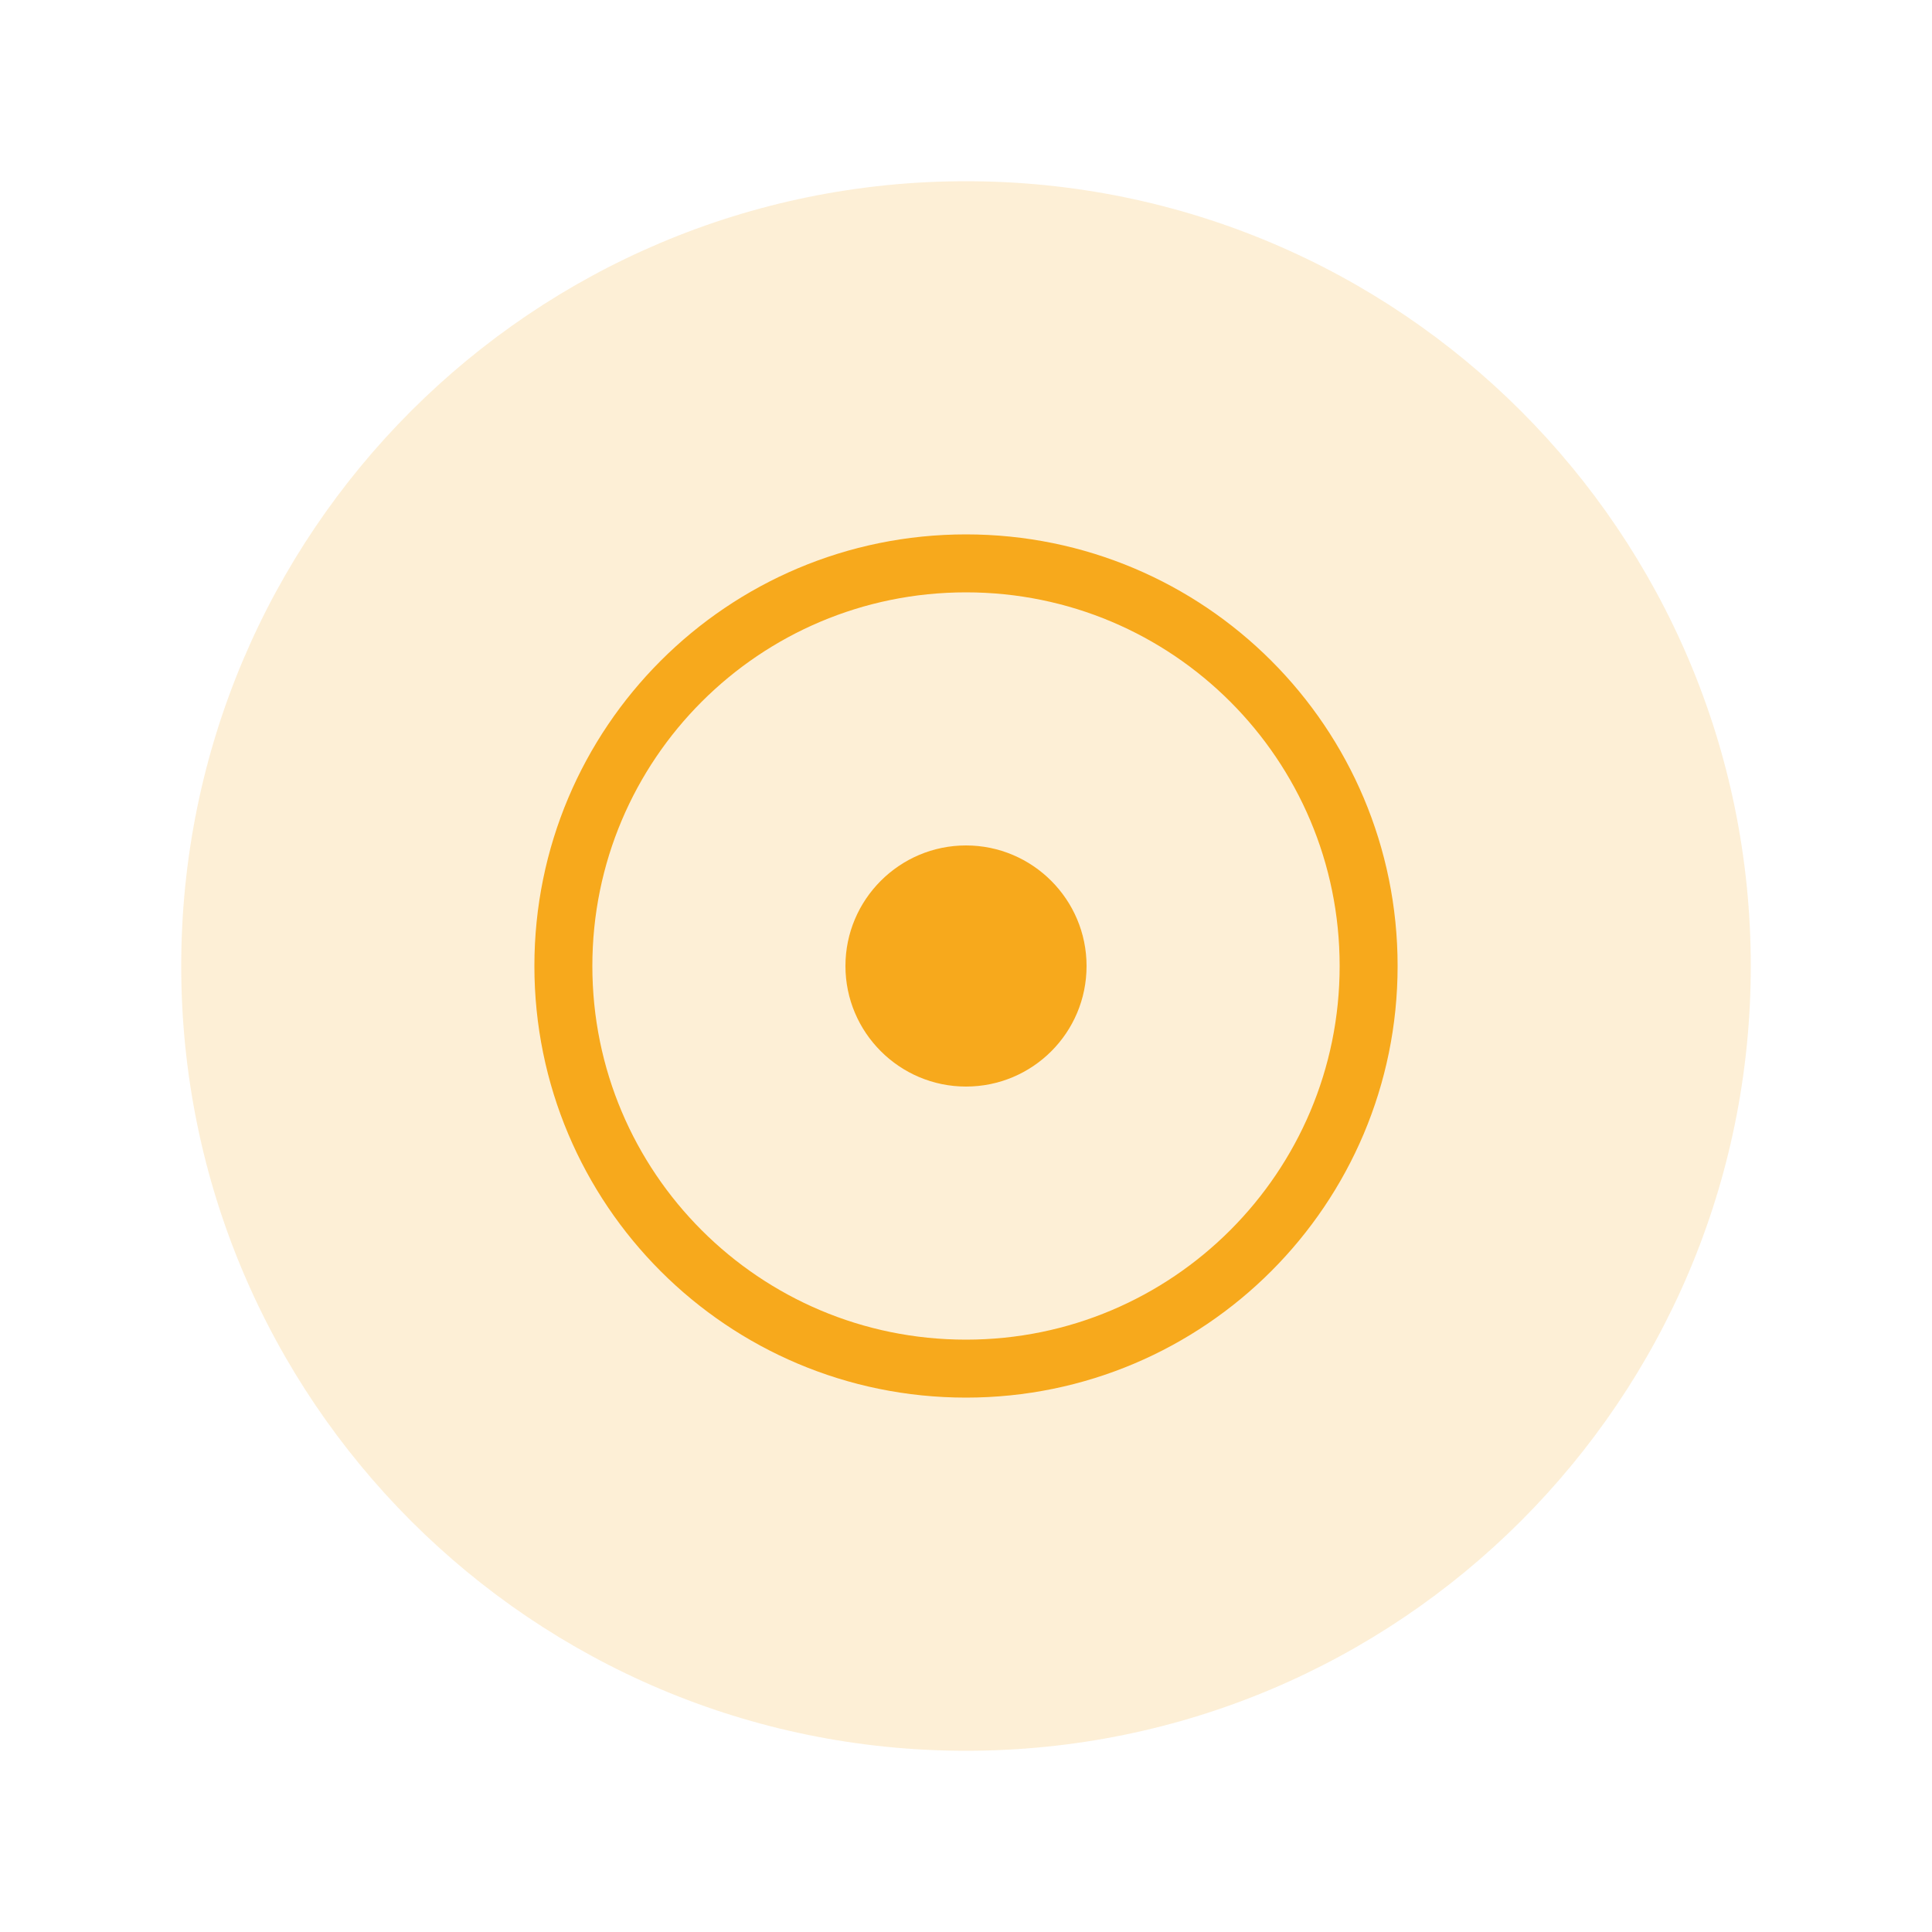
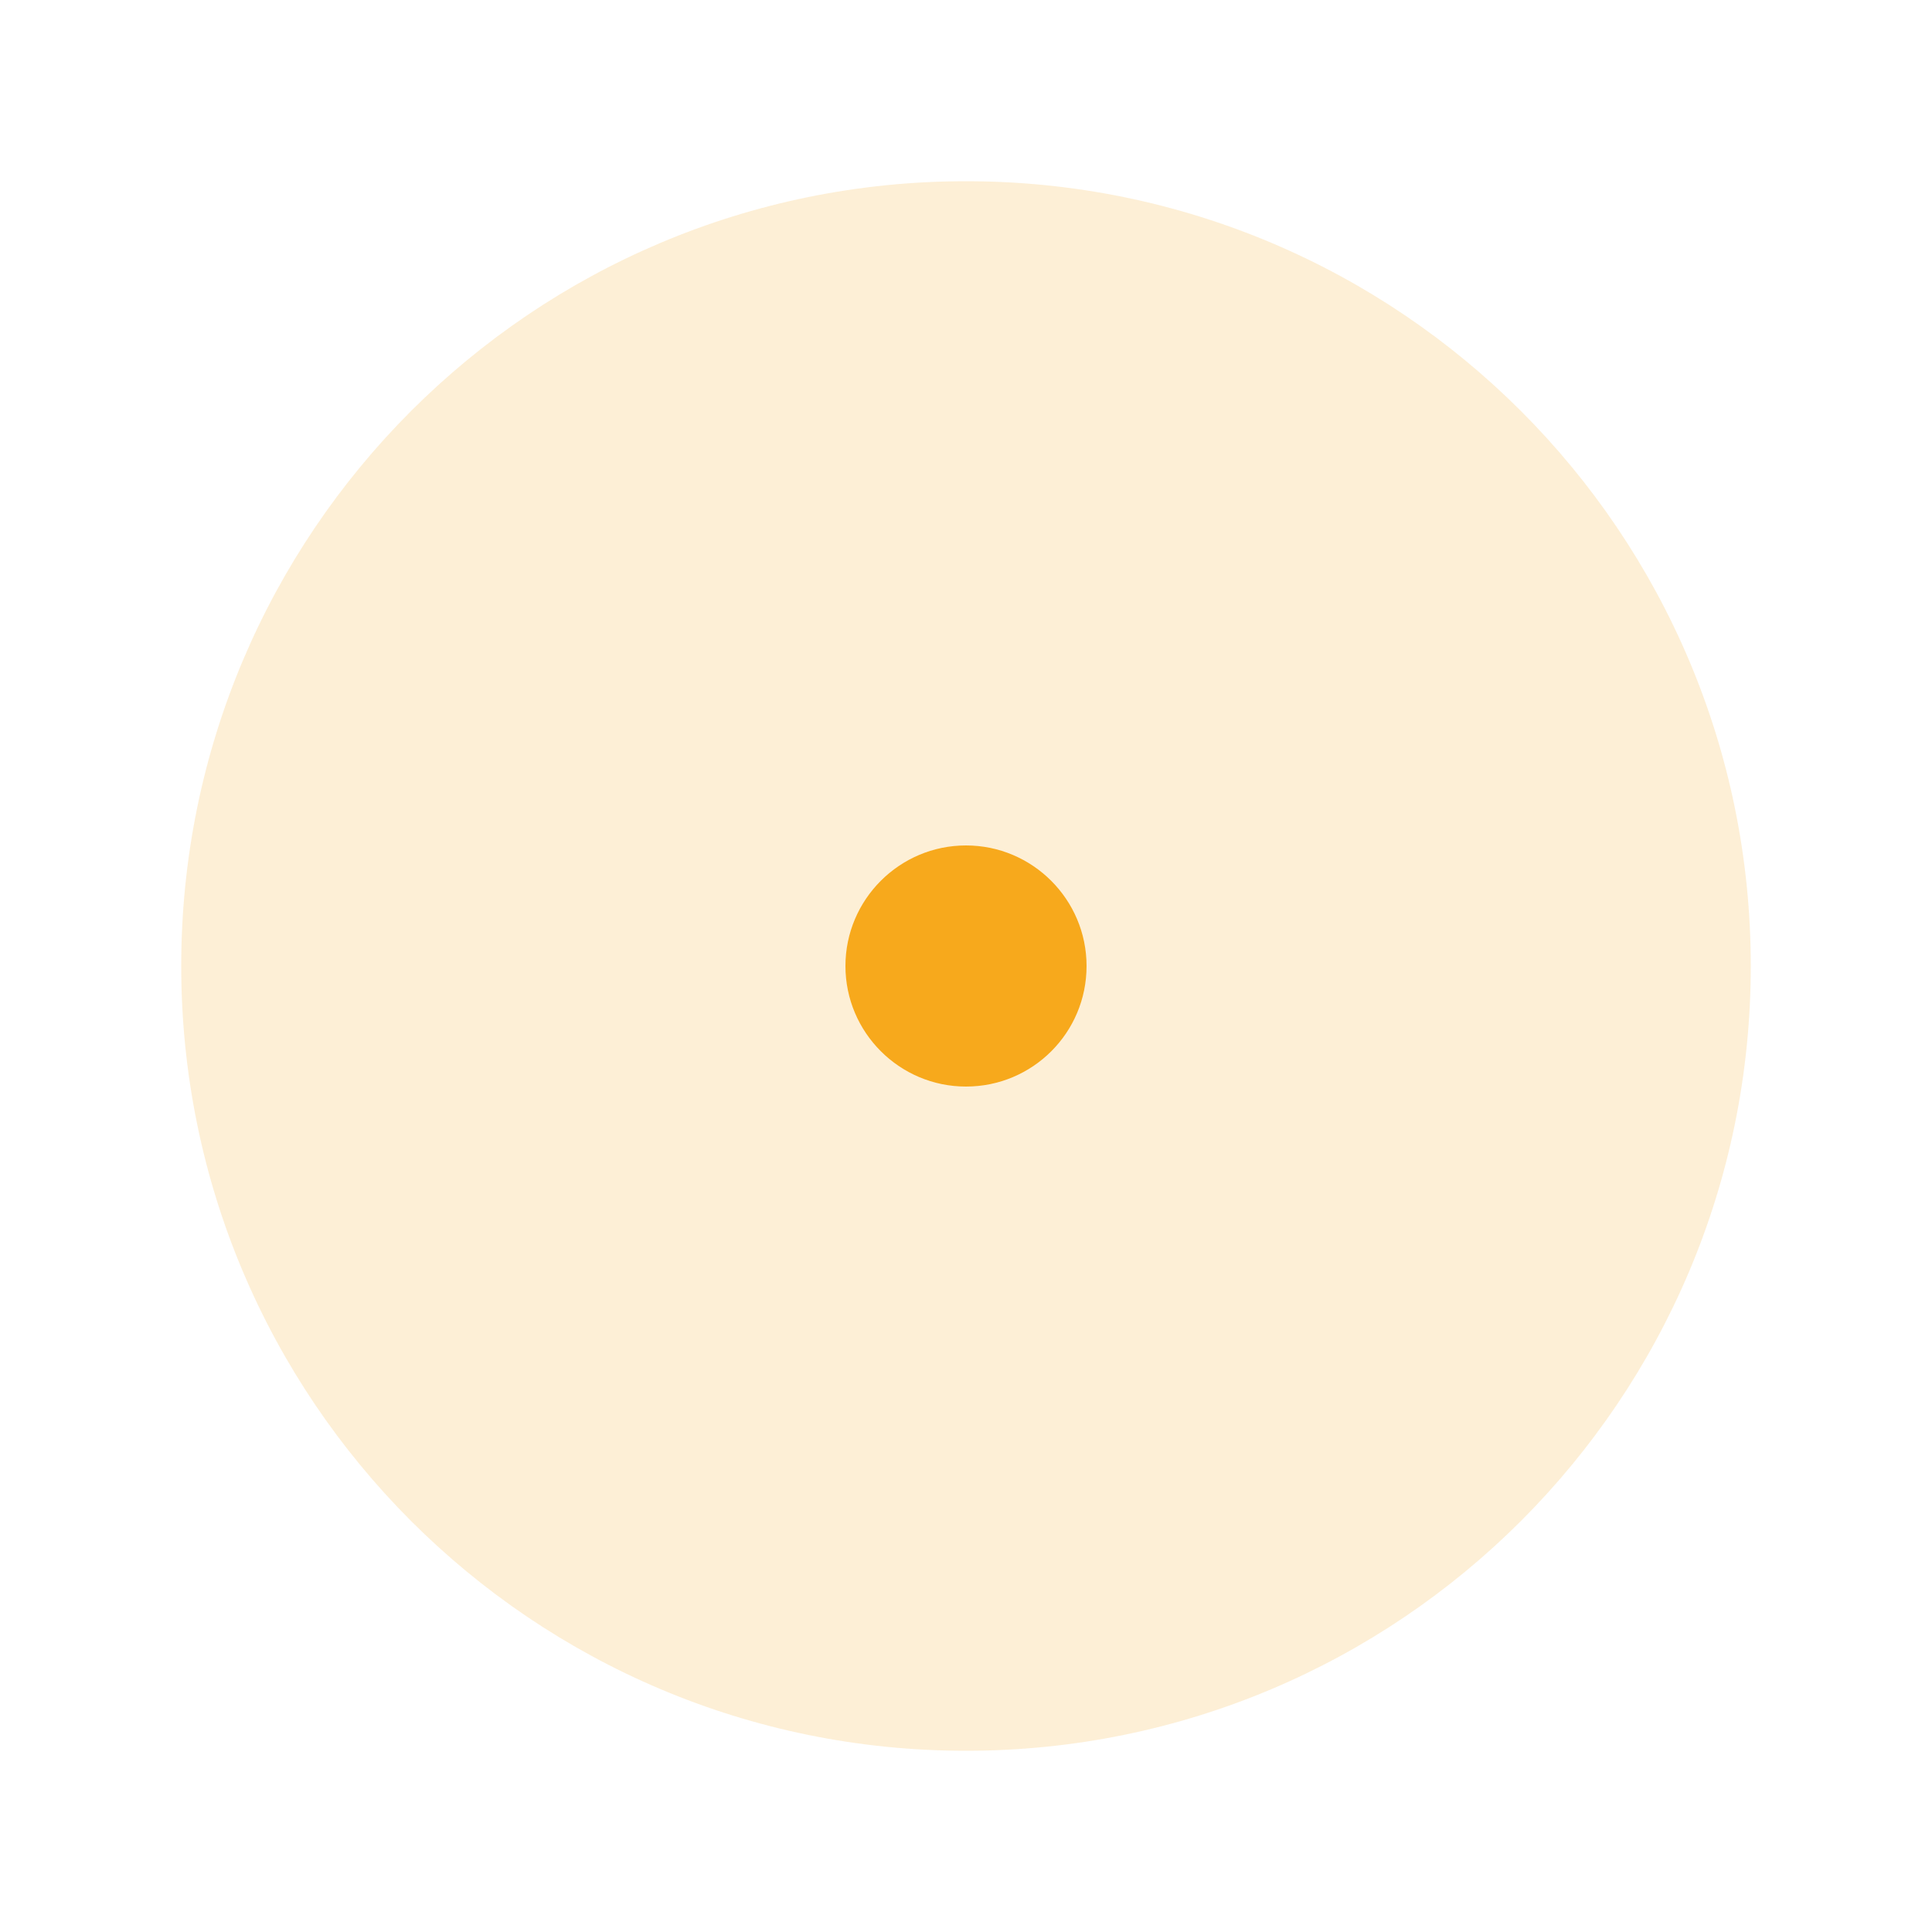
<svg xmlns="http://www.w3.org/2000/svg" id="Capa_1" version="1.1" viewBox="0 0 50 50">
  <defs>
    <style>
      .st0 {
        fill: none;
        stroke: #f8a91c;
        stroke-linejoin: round;
        stroke-width: 1.5px;
      }

      .st1 {
        fill-opacity: .18;
      }

      .st1, .st2 {
        fill: #f8a91c;
      }
    </style>
  </defs>
  <path class="st2" d="M28.12,25c0,1.73-1.4,3.12-3.12,3.12s-3.12-1.4-3.12-3.12,1.4-3.12,3.12-3.12,3.12,1.4,3.12,3.12Z" />
-   <path class="st0" d="M35.42,25c0,5.75-4.66,10.42-10.42,10.42s-10.42-4.66-10.42-10.42,4.66-10.42,10.42-10.42,10.42,4.66,10.42,10.42Z" />
  <path class="st1" d="M25,45.31c11.22,0,20.31-9.09,20.31-20.31S36.22,4.69,25,4.69,4.69,13.78,4.69,25s9.09,20.31,20.31,20.31Z" />
</svg>